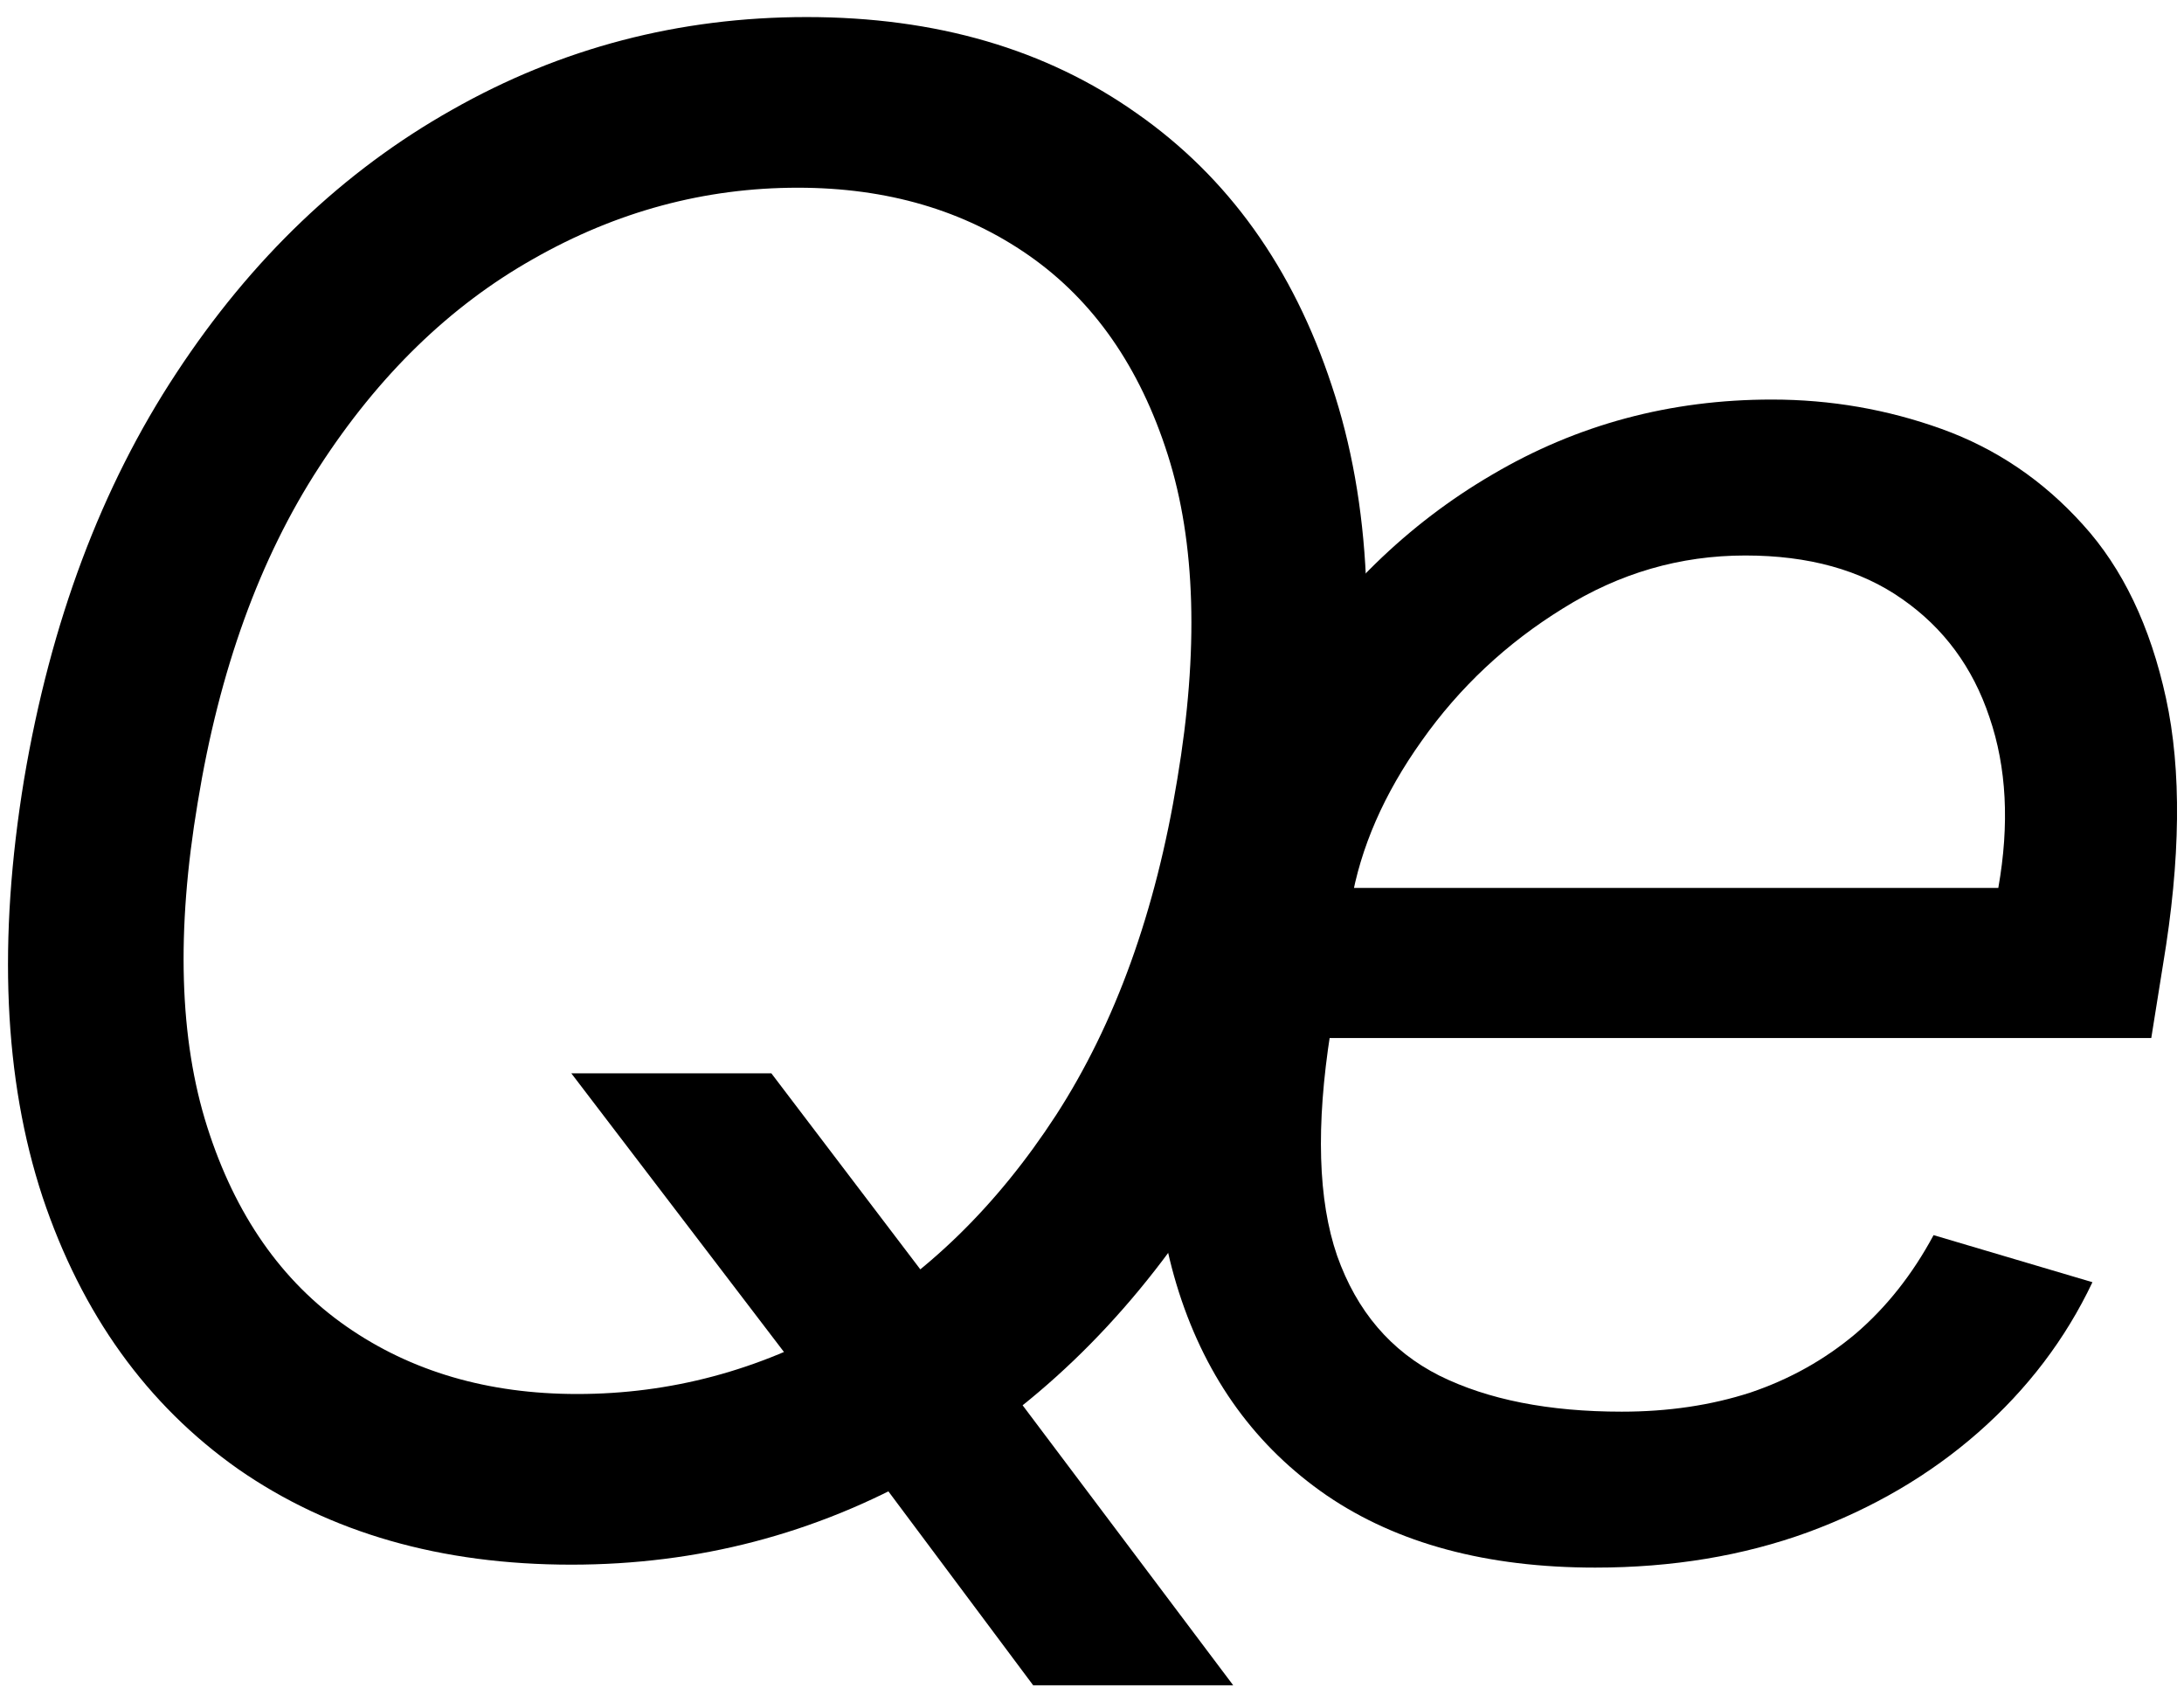
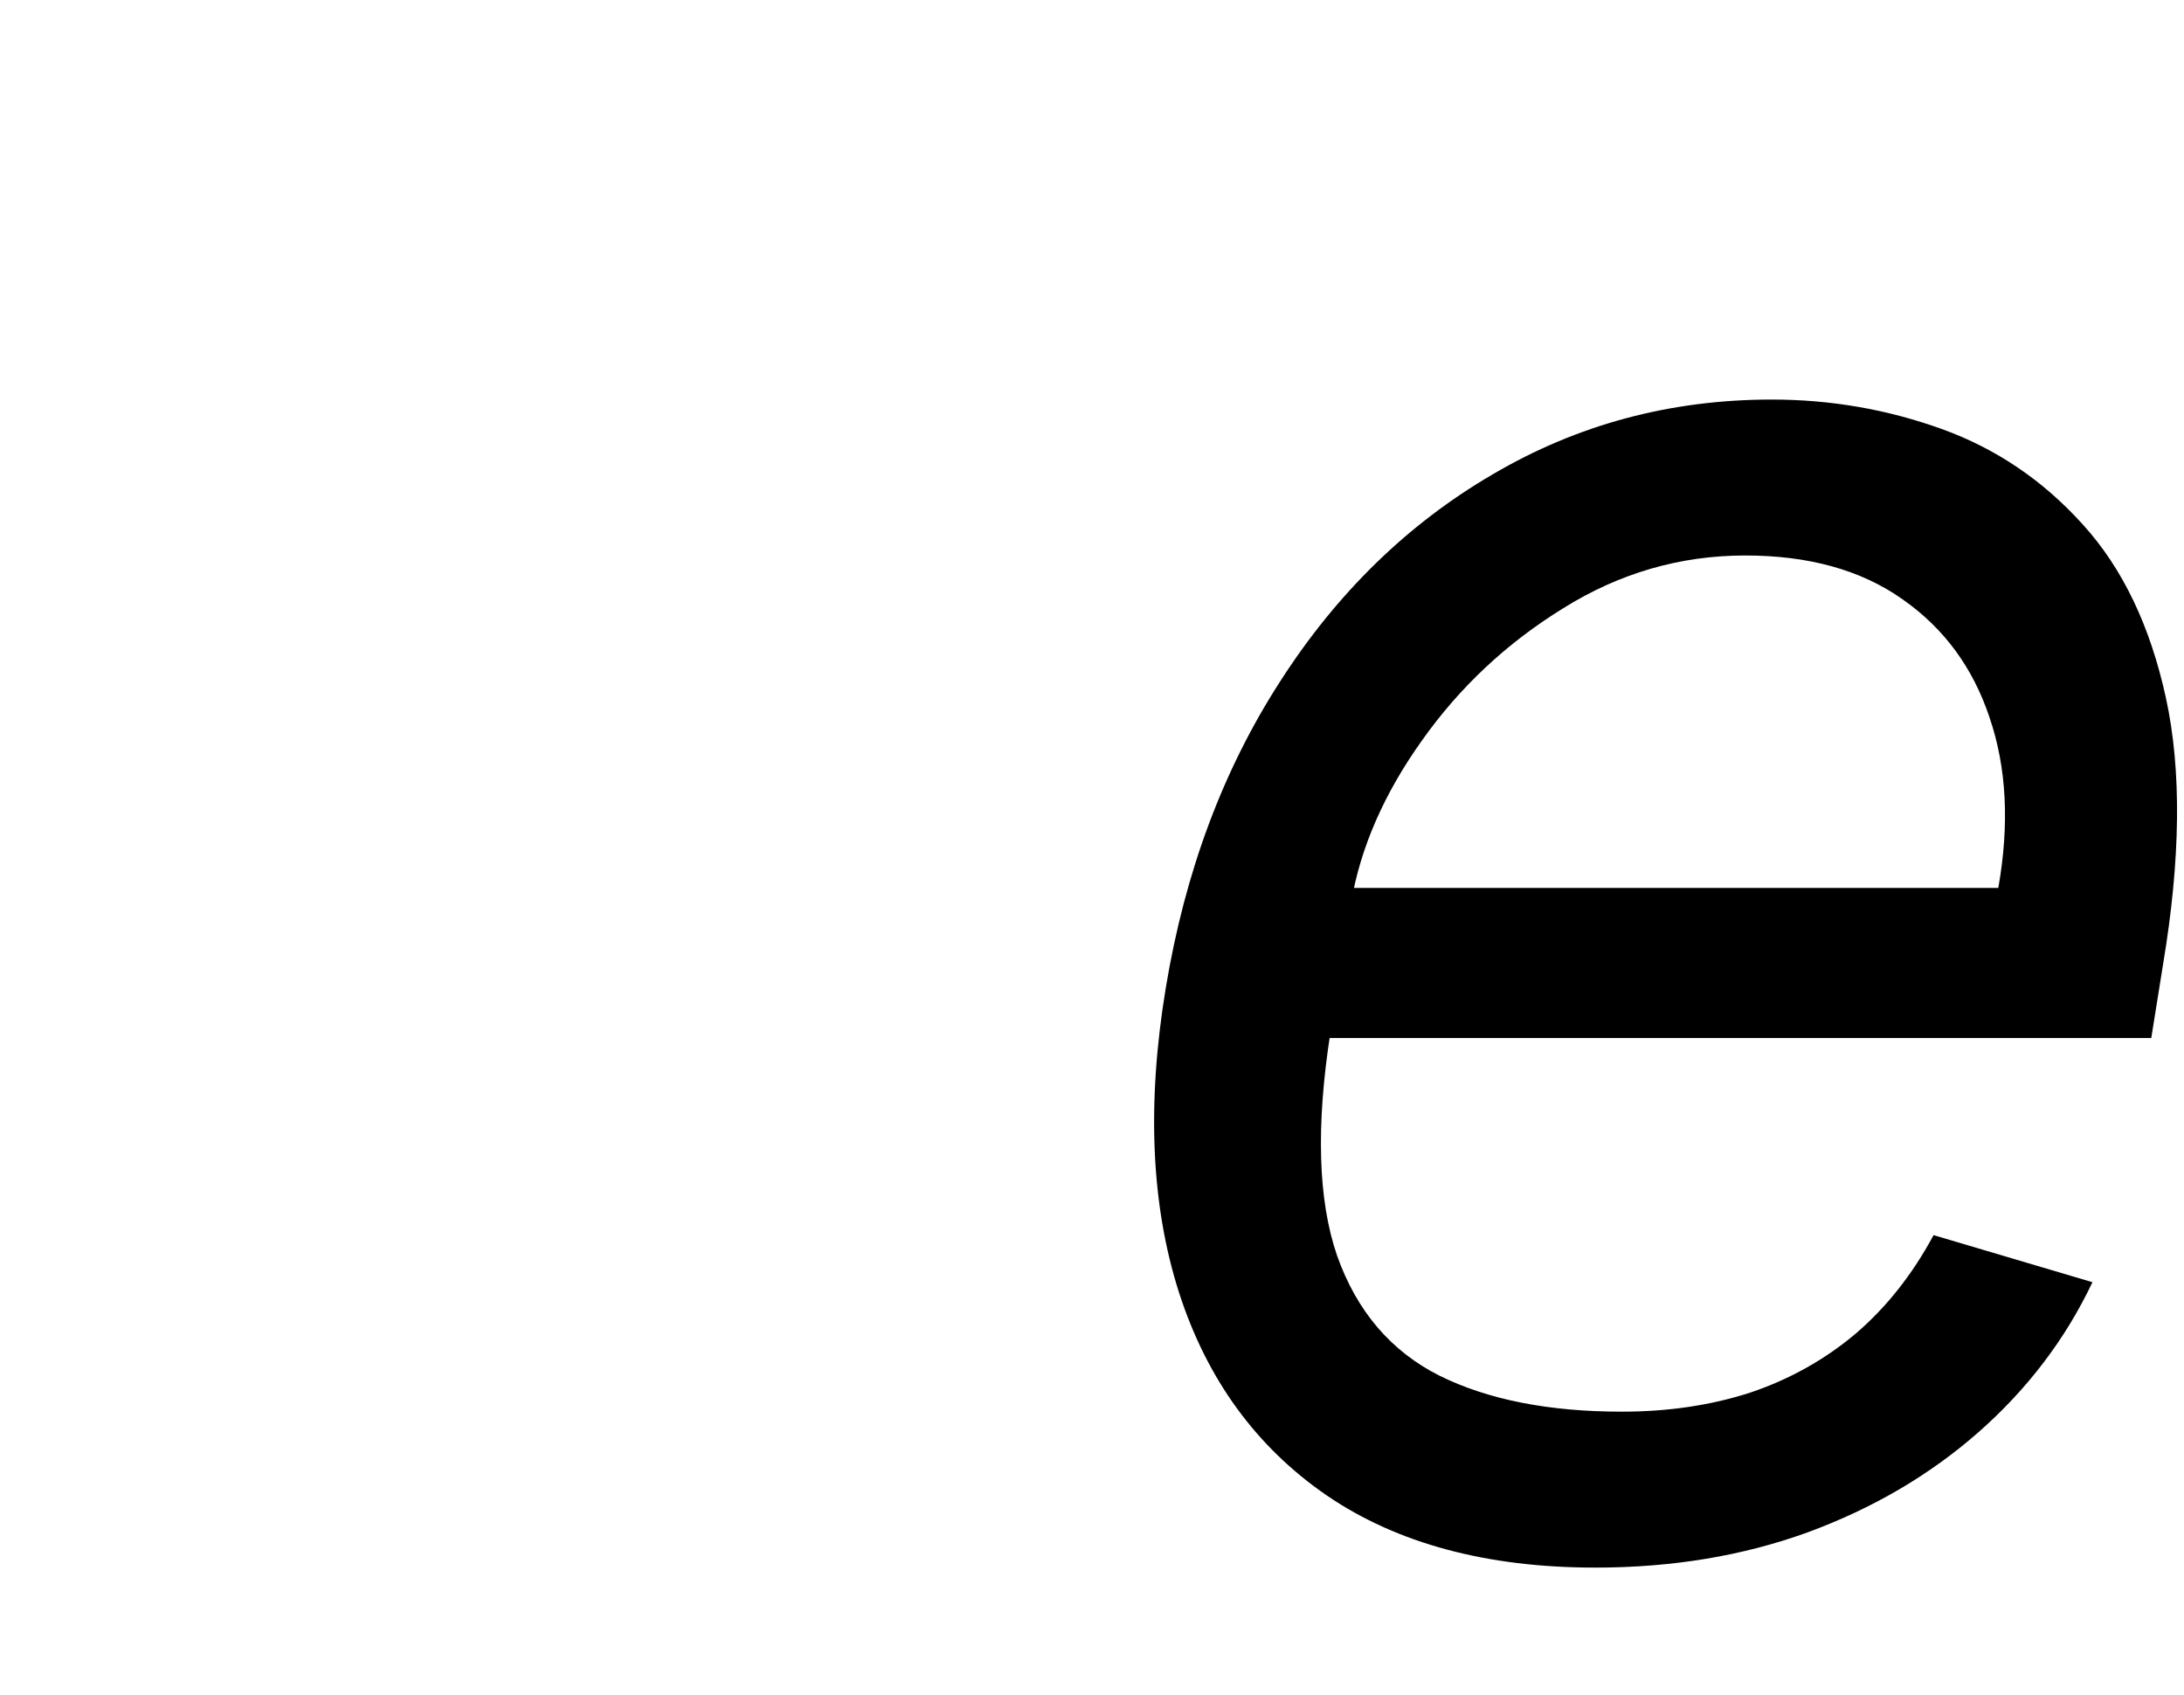
<svg xmlns="http://www.w3.org/2000/svg" width="116" height="90" viewBox="0 0 116 90" fill="none">
-   <path d="M30.344 57H40.969L49.875 68.719L52.219 71.844L65.5 89.5H54.875L46.125 77.781L43.938 74.812L30.344 57ZM71.75 42.625C70.344 50.958 67.648 58.159 63.664 64.227C59.68 70.268 54.81 74.93 49.055 78.211C43.3 81.466 37.062 83.094 30.344 83.094C23.417 83.094 17.518 81.401 12.648 78.016C7.805 74.604 4.341 69.787 2.258 63.562C0.201 57.312 -0.125 49.917 1.281 41.375C2.687 33.042 5.383 25.854 9.367 19.812C13.352 13.745 18.234 9.083 24.016 5.828C29.797 2.547 36.073 0.906 42.844 0.906C49.719 0.906 55.565 2.612 60.383 6.023C65.227 9.409 68.677 14.227 70.734 20.477C72.818 26.701 73.156 34.083 71.75 42.625ZM62.531 41.375C63.677 34.552 63.508 28.81 62.023 24.148C60.539 19.487 58.078 15.958 54.641 13.562C51.203 11.167 47.115 9.969 42.375 9.969C37.427 9.969 32.74 11.232 28.312 13.758C23.885 16.258 20.096 19.943 16.945 24.812C13.794 29.656 11.646 35.594 10.5 42.625C9.354 49.448 9.523 55.19 11.008 59.852C12.492 64.513 14.953 68.042 18.391 70.438C21.828 72.833 25.917 74.031 30.656 74.031C35.604 74.031 40.292 72.781 44.719 70.281C49.146 67.755 52.935 64.07 56.086 59.227C59.237 54.357 61.385 48.406 62.531 41.375Z" fill="black" />
  <path d="M84.731 83.25C78.975 83.25 74.223 81.974 70.473 79.422C66.723 76.844 64.106 73.25 62.621 68.641C61.137 64.005 60.902 58.615 61.918 52.469C62.934 46.323 64.952 40.906 67.973 36.219C70.993 31.505 74.757 27.833 79.262 25.203C83.767 22.547 88.715 21.219 94.106 21.219C97.231 21.219 100.238 21.74 103.129 22.781C106.02 23.823 108.52 25.516 110.629 27.859C112.738 30.177 114.21 33.25 115.043 37.078C115.876 40.906 115.824 45.62 114.887 51.219L114.262 55.125H68.012L69.262 47.156H106.137C106.736 43.771 106.579 40.75 105.668 38.094C104.783 35.438 103.233 33.341 101.02 31.805C98.832 30.268 96.059 29.5 92.699 29.5C89.236 29.5 86.007 30.438 83.012 32.312C80.017 34.161 77.517 36.505 75.512 39.344C73.507 42.156 72.257 45.021 71.762 47.938L70.668 54.812C69.887 59.786 70.004 63.745 71.019 66.688C72.061 69.63 73.871 71.753 76.449 73.055C79.027 74.331 82.257 74.969 86.137 74.969C88.611 74.969 90.889 74.63 92.973 73.953C95.056 73.25 96.918 72.208 98.559 70.828C100.199 69.422 101.579 67.677 102.699 65.594L111.137 68.094C109.704 71.115 107.686 73.771 105.082 76.062C102.504 78.328 99.483 80.099 96.019 81.375C92.582 82.625 88.819 83.25 84.731 83.25Z" fill="black" />
</svg>